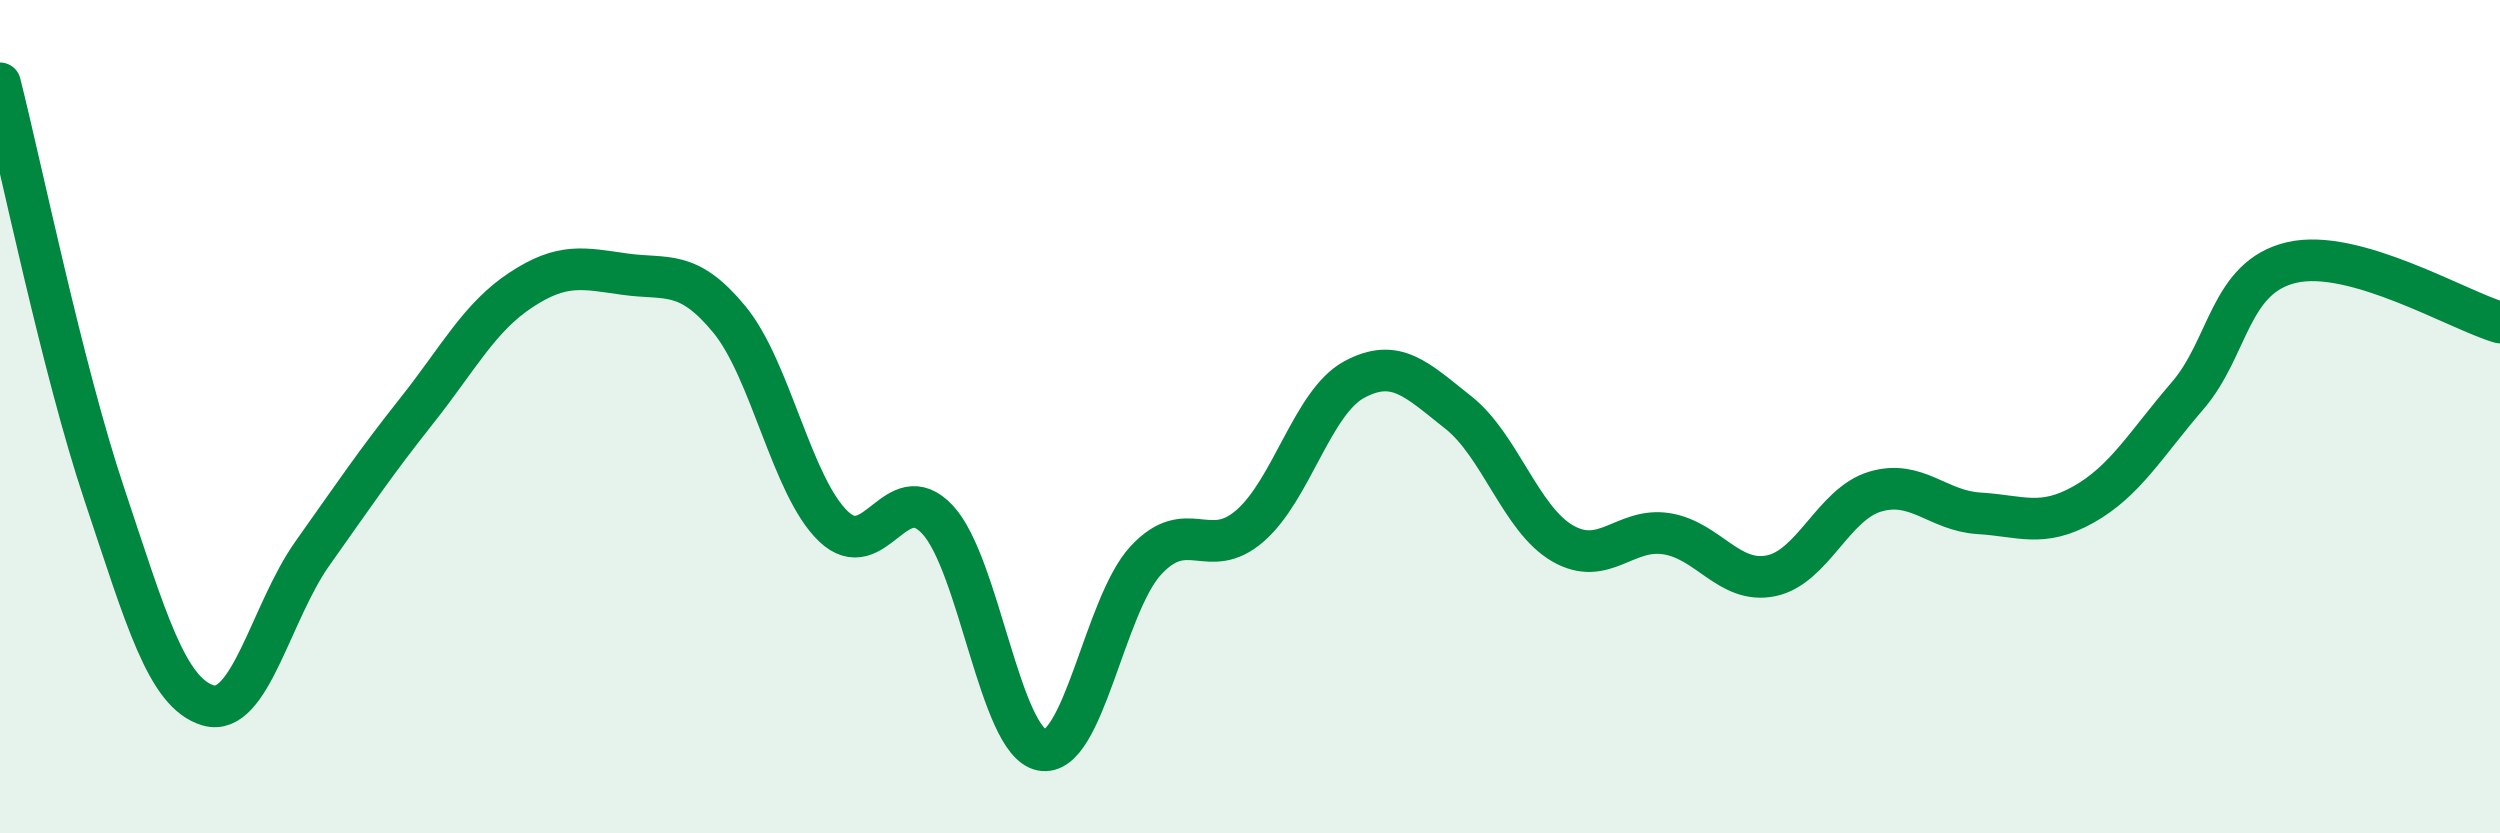
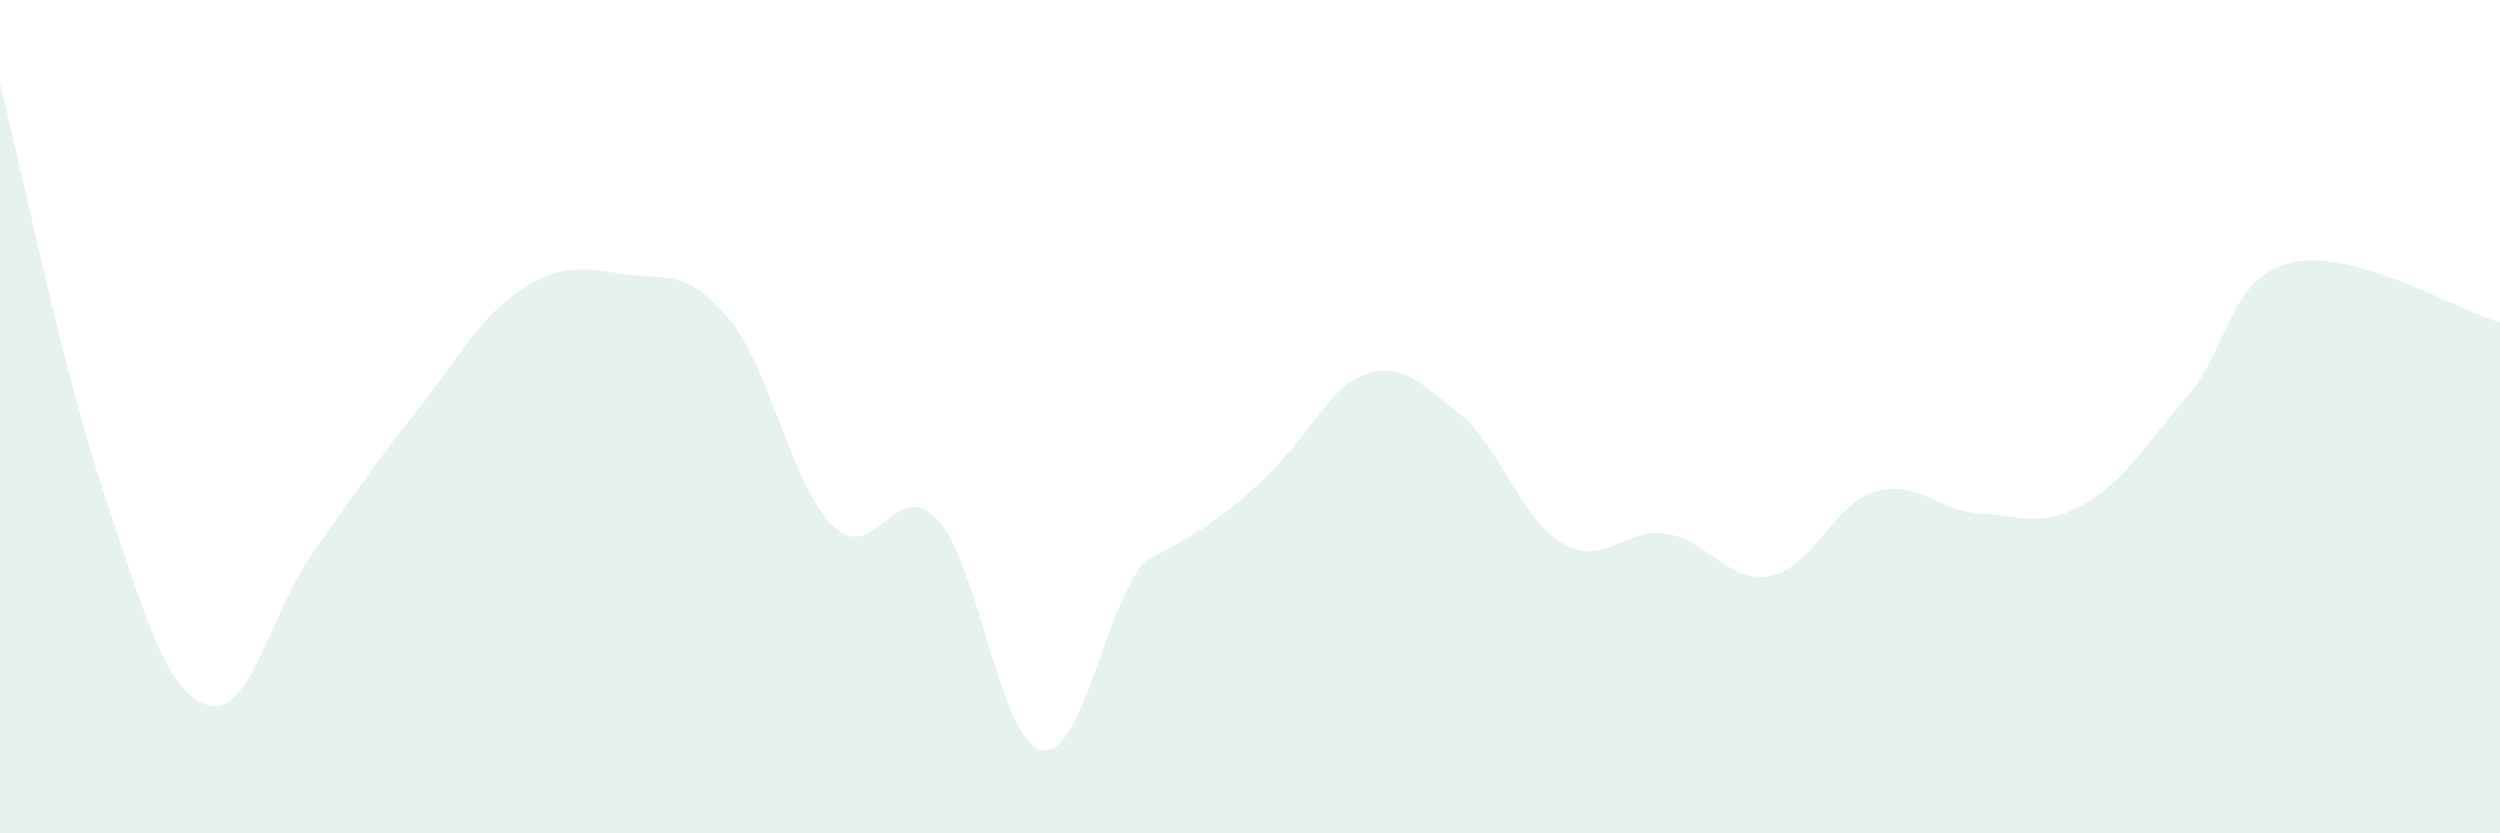
<svg xmlns="http://www.w3.org/2000/svg" width="60" height="20" viewBox="0 0 60 20">
-   <path d="M 0,2 C 0.5,3.97 1.5,8.86 2.5,11.85 C 3.5,14.84 4,16.64 5,16.93 C 6,17.22 6.5,14.69 7.5,13.28 C 8.5,11.87 9,11.12 10,9.86 C 11,8.6 11.5,7.62 12.5,6.96 C 13.5,6.3 14,6.44 15,6.58 C 16,6.72 16.5,6.45 17.5,7.66 C 18.5,8.87 19,11.67 20,12.63 C 21,13.59 21.5,11.4 22.5,12.47 C 23.5,13.54 24,17.8 25,18 C 26,18.2 26.5,14.53 27.5,13.45 C 28.5,12.37 29,13.49 30,12.62 C 31,11.75 31.5,9.65 32.5,9.11 C 33.5,8.57 34,9.11 35,9.9 C 36,10.69 36.5,12.46 37.5,13.04 C 38.5,13.62 39,12.65 40,12.81 C 41,12.97 41.5,14.02 42.5,13.82 C 43.5,13.62 44,12.1 45,11.8 C 46,11.5 46.5,12.26 47.5,12.32 C 48.5,12.38 49,12.67 50,12.11 C 51,11.55 51.5,10.66 52.5,9.5 C 53.5,8.34 53.5,6.65 55,6.3 C 56.5,5.95 59,7.45 60,7.74L60 20L0 20Z" fill="#008740" opacity="0.1" stroke-linecap="round" stroke-linejoin="round" />
-   <path d="M 0,2 C 0.5,3.97 1.5,8.86 2.5,11.85 C 3.5,14.84 4,16.64 5,16.93 C 6,17.22 6.5,14.69 7.5,13.28 C 8.5,11.87 9,11.12 10,9.86 C 11,8.6 11.5,7.62 12.5,6.96 C 13.5,6.3 14,6.44 15,6.58 C 16,6.72 16.5,6.45 17.5,7.66 C 18.5,8.87 19,11.67 20,12.63 C 21,13.59 21.5,11.4 22.5,12.47 C 23.5,13.54 24,17.8 25,18 C 26,18.2 26.5,14.53 27.5,13.45 C 28.5,12.37 29,13.49 30,12.62 C 31,11.75 31.5,9.65 32.5,9.11 C 33.5,8.57 34,9.11 35,9.9 C 36,10.69 36.5,12.46 37.5,13.04 C 38.5,13.62 39,12.65 40,12.81 C 41,12.97 41.5,14.02 42.5,13.82 C 43.5,13.62 44,12.1 45,11.8 C 46,11.5 46.5,12.26 47.5,12.32 C 48.5,12.38 49,12.67 50,12.11 C 51,11.55 51.5,10.66 52.5,9.5 C 53.5,8.34 53.5,6.65 55,6.3 C 56.5,5.95 59,7.45 60,7.74" stroke="#008740" stroke-width="1" fill="none" stroke-linecap="round" stroke-linejoin="round" />
+   <path d="M 0,2 C 0.5,3.97 1.5,8.86 2.5,11.85 C 3.5,14.84 4,16.64 5,16.93 C 6,17.22 6.5,14.69 7.5,13.28 C 8.5,11.87 9,11.12 10,9.86 C 11,8.6 11.5,7.62 12.5,6.96 C 13.5,6.3 14,6.44 15,6.58 C 16,6.72 16.5,6.45 17.5,7.66 C 18.5,8.87 19,11.67 20,12.63 C 21,13.59 21.5,11.4 22.5,12.47 C 23.5,13.54 24,17.8 25,18 C 26,18.2 26.5,14.53 27.5,13.45 C 31,11.75 31.5,9.65 32.5,9.11 C 33.5,8.57 34,9.11 35,9.9 C 36,10.69 36.5,12.46 37.5,13.04 C 38.5,13.62 39,12.65 40,12.81 C 41,12.97 41.5,14.02 42.5,13.82 C 43.5,13.62 44,12.1 45,11.8 C 46,11.5 46.5,12.26 47.5,12.32 C 48.5,12.38 49,12.67 50,12.11 C 51,11.55 51.5,10.66 52.5,9.5 C 53.5,8.34 53.5,6.65 55,6.3 C 56.5,5.95 59,7.45 60,7.74L60 20L0 20Z" fill="#008740" opacity="0.1" stroke-linecap="round" stroke-linejoin="round" />
</svg>